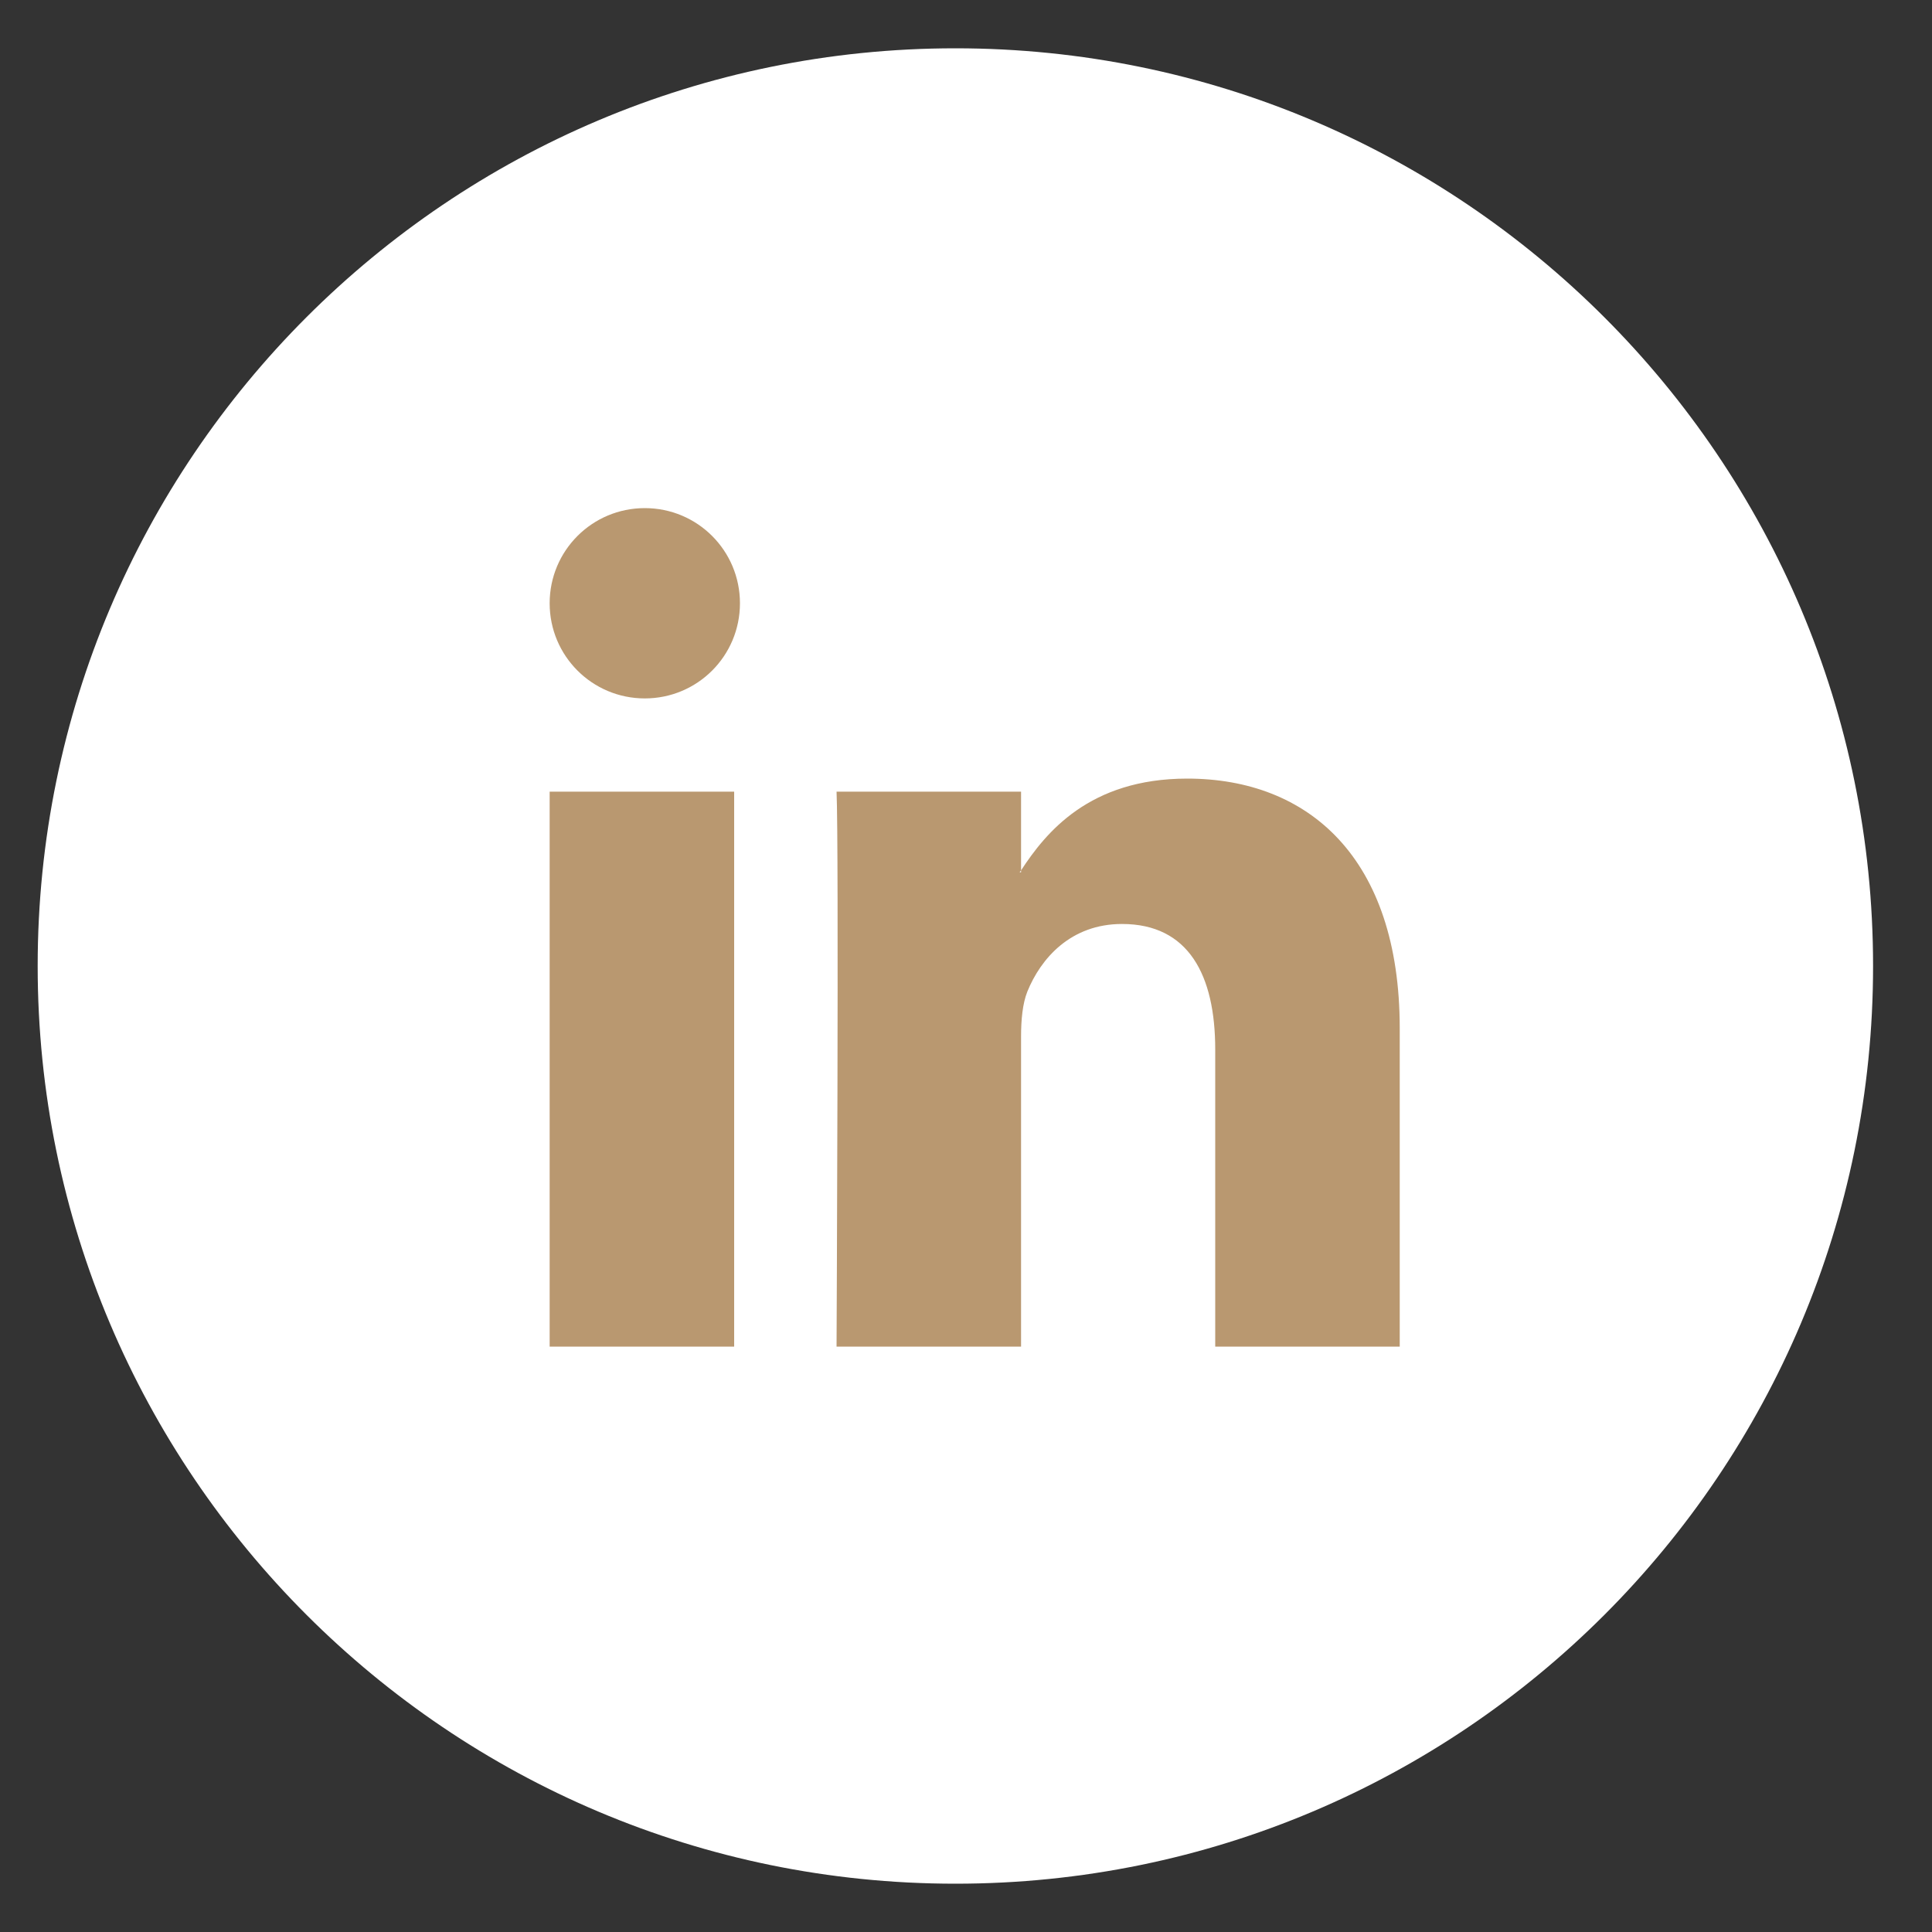
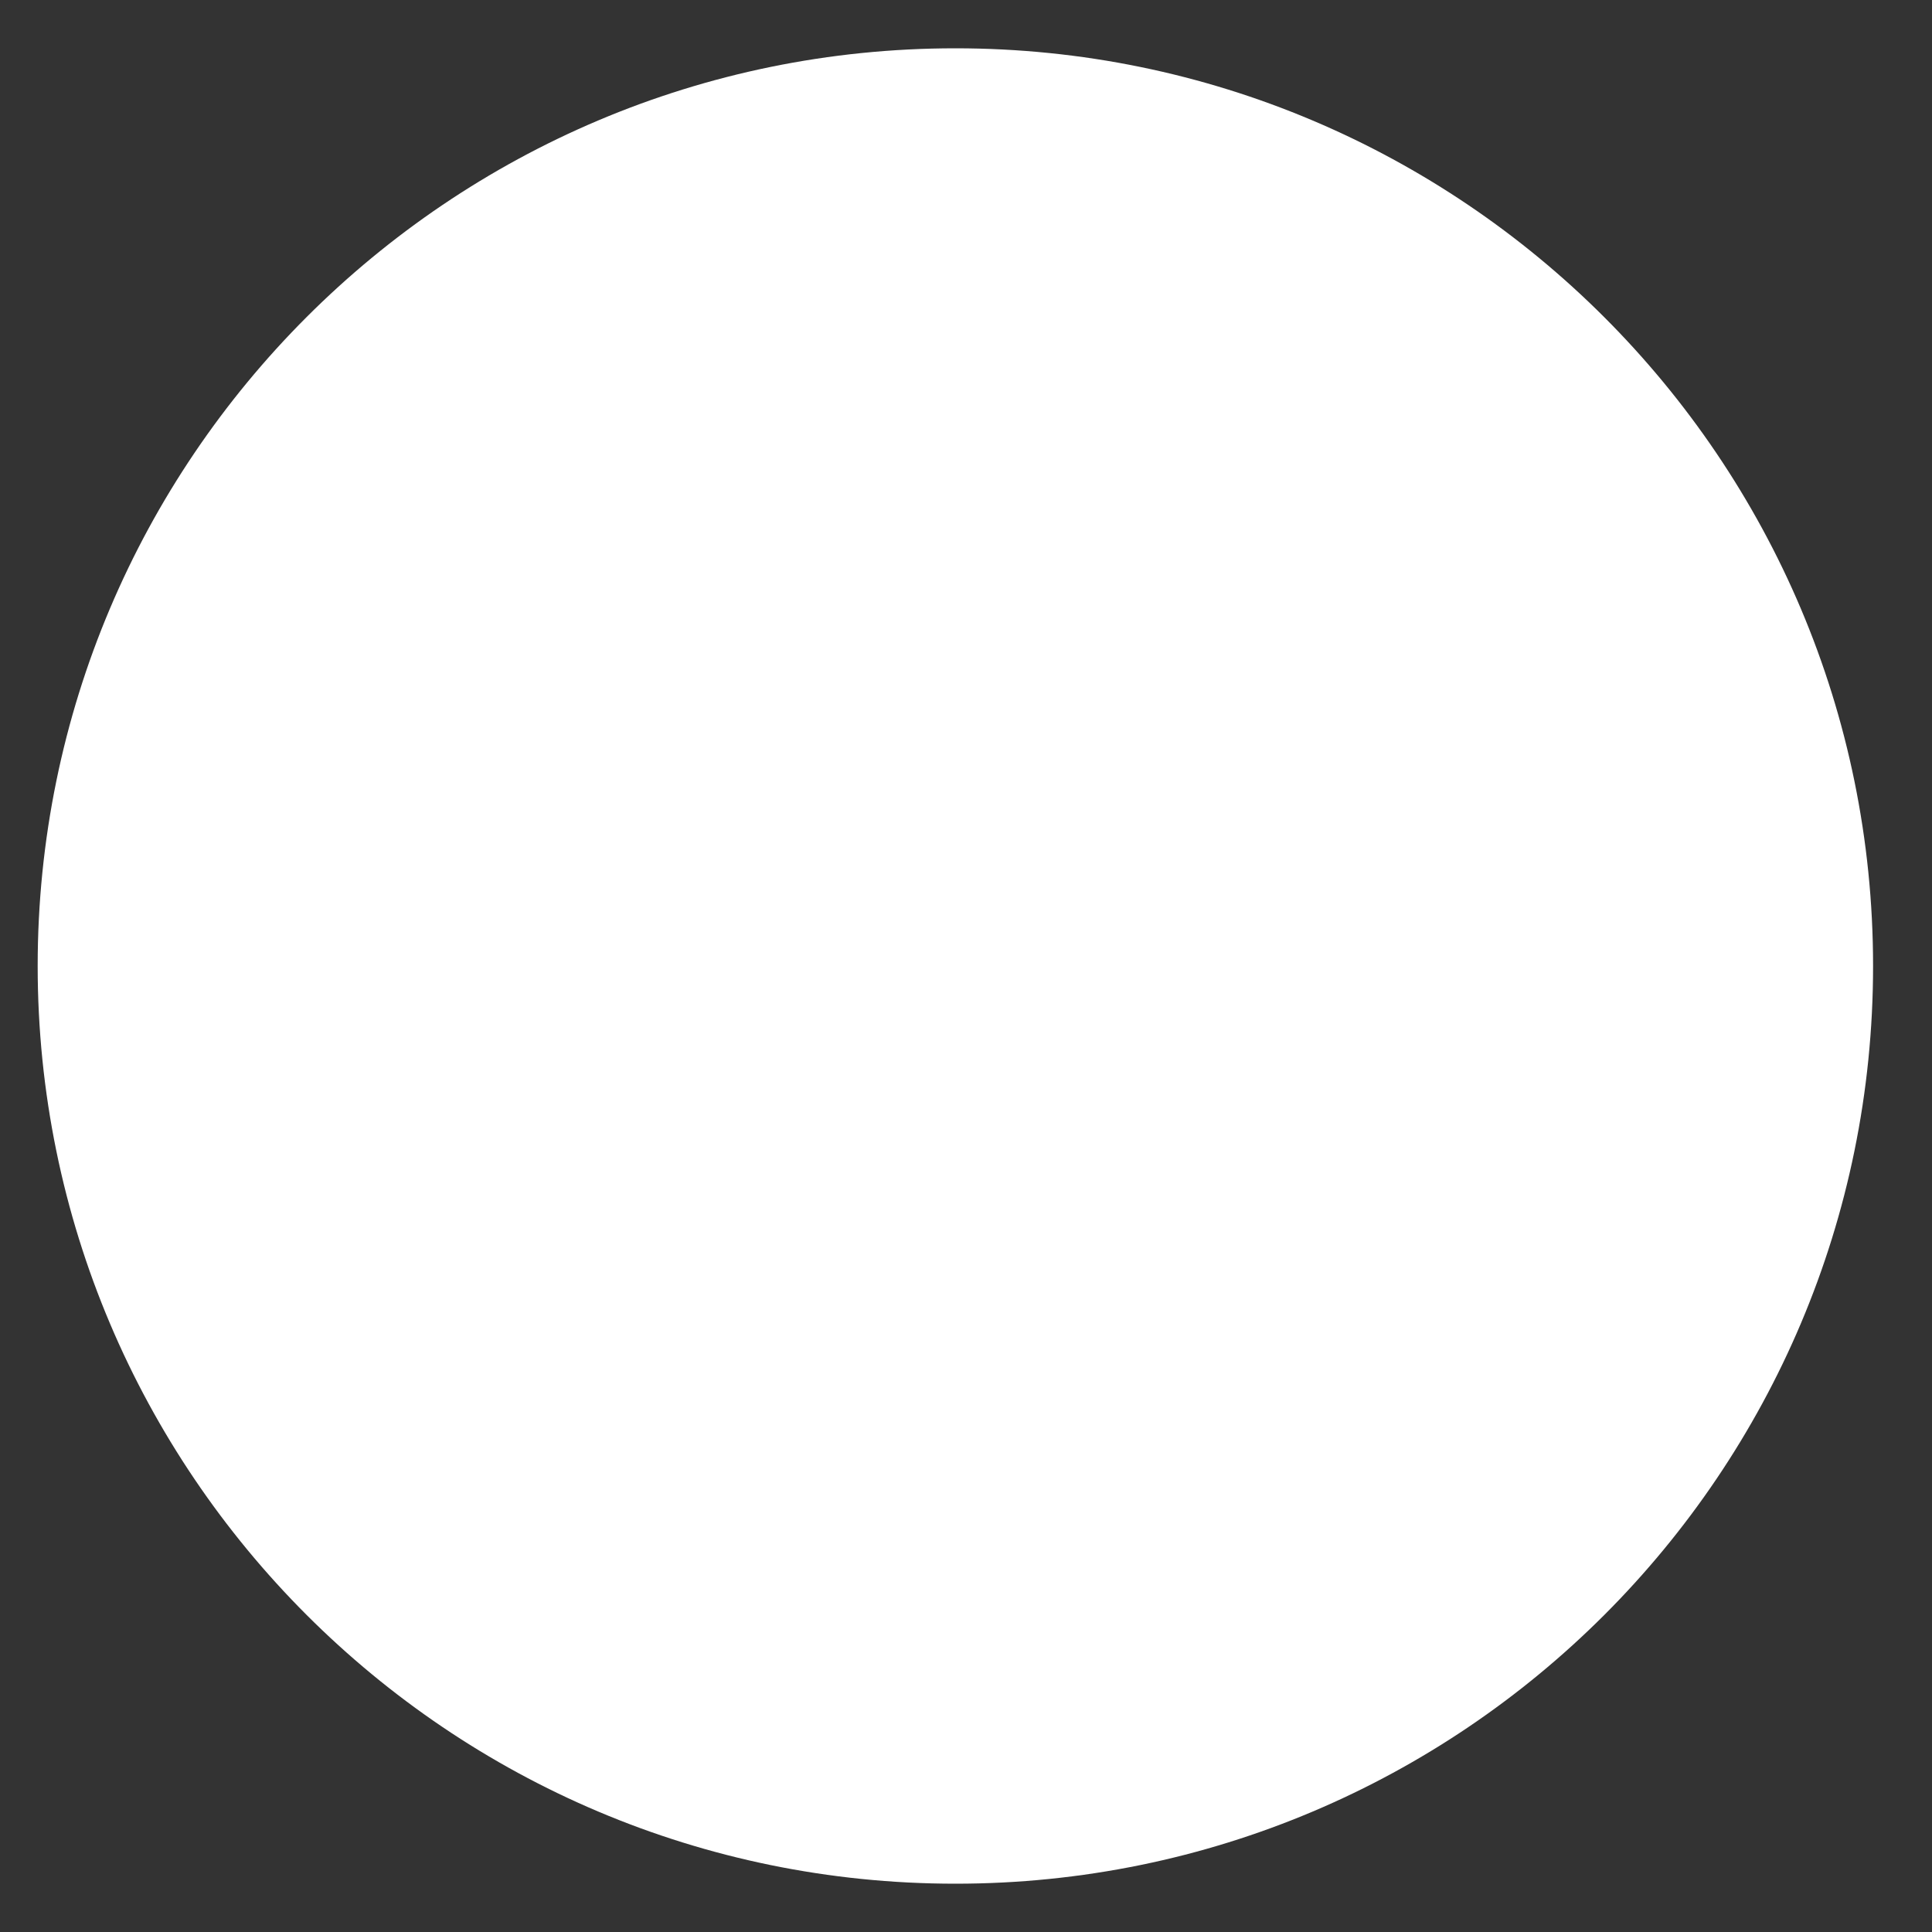
<svg xmlns="http://www.w3.org/2000/svg" version="1.1" id="Calque_1" x="0px" y="0px" viewBox="0 0 40 40" style="enable-background:new 0 0 40 40;" xml:space="preserve">
  <rect x="0" y="0" width="40" height="40" fill="#333333" stroke="none" />
  <style type="text/css">
	.st0{fill:#FFFFFF;}
	.st1{fill:#b99870;}
</style>
  <g>
    <g>
      <g>
        <path class="st0" d="M19.78,39L19.78,39c-10.49,0-19-8.51-19-19l0,0c0-10.49,8.51-19,19-19h0c10.49,0,19,8.51,19,19l0,0     C38.78,30.49,30.28,39,19.78,39z" />
      </g>
      <g>
        <g>
          <g>
-             <path class="st1" d="M28.98,21.29v6.59h-3.82v-6.15c0-1.54-0.55-2.6-1.93-2.6c-1.06,0-1.68,0.71-1.96,1.4       c-0.1,0.25-0.13,0.59-0.13,0.93v6.42h-3.82c0,0,0.05-10.41,0-11.49h3.82v1.63c-0.01,0.01-0.02,0.03-0.03,0.04h0.03v-0.04       c0.51-0.78,1.41-1.9,3.44-1.9C27.09,16.12,28.98,17.76,28.98,21.29L28.98,21.29z M11.38,27.88h3.82V16.39h-3.82V27.88z        M11.38,27.88 M15.32,12.49c0,1.09-0.88,1.97-1.97,1.97c-1.09,0-1.97-0.88-1.97-1.97s0.88-1.97,1.97-1.97       C14.44,10.52,15.32,11.4,15.32,12.49z" />
-           </g>
+             </g>
        </g>
      </g>
    </g>
  </g>
-   <rect x="-110" y="-47" class="st1" width="63" height="63" />
</svg>